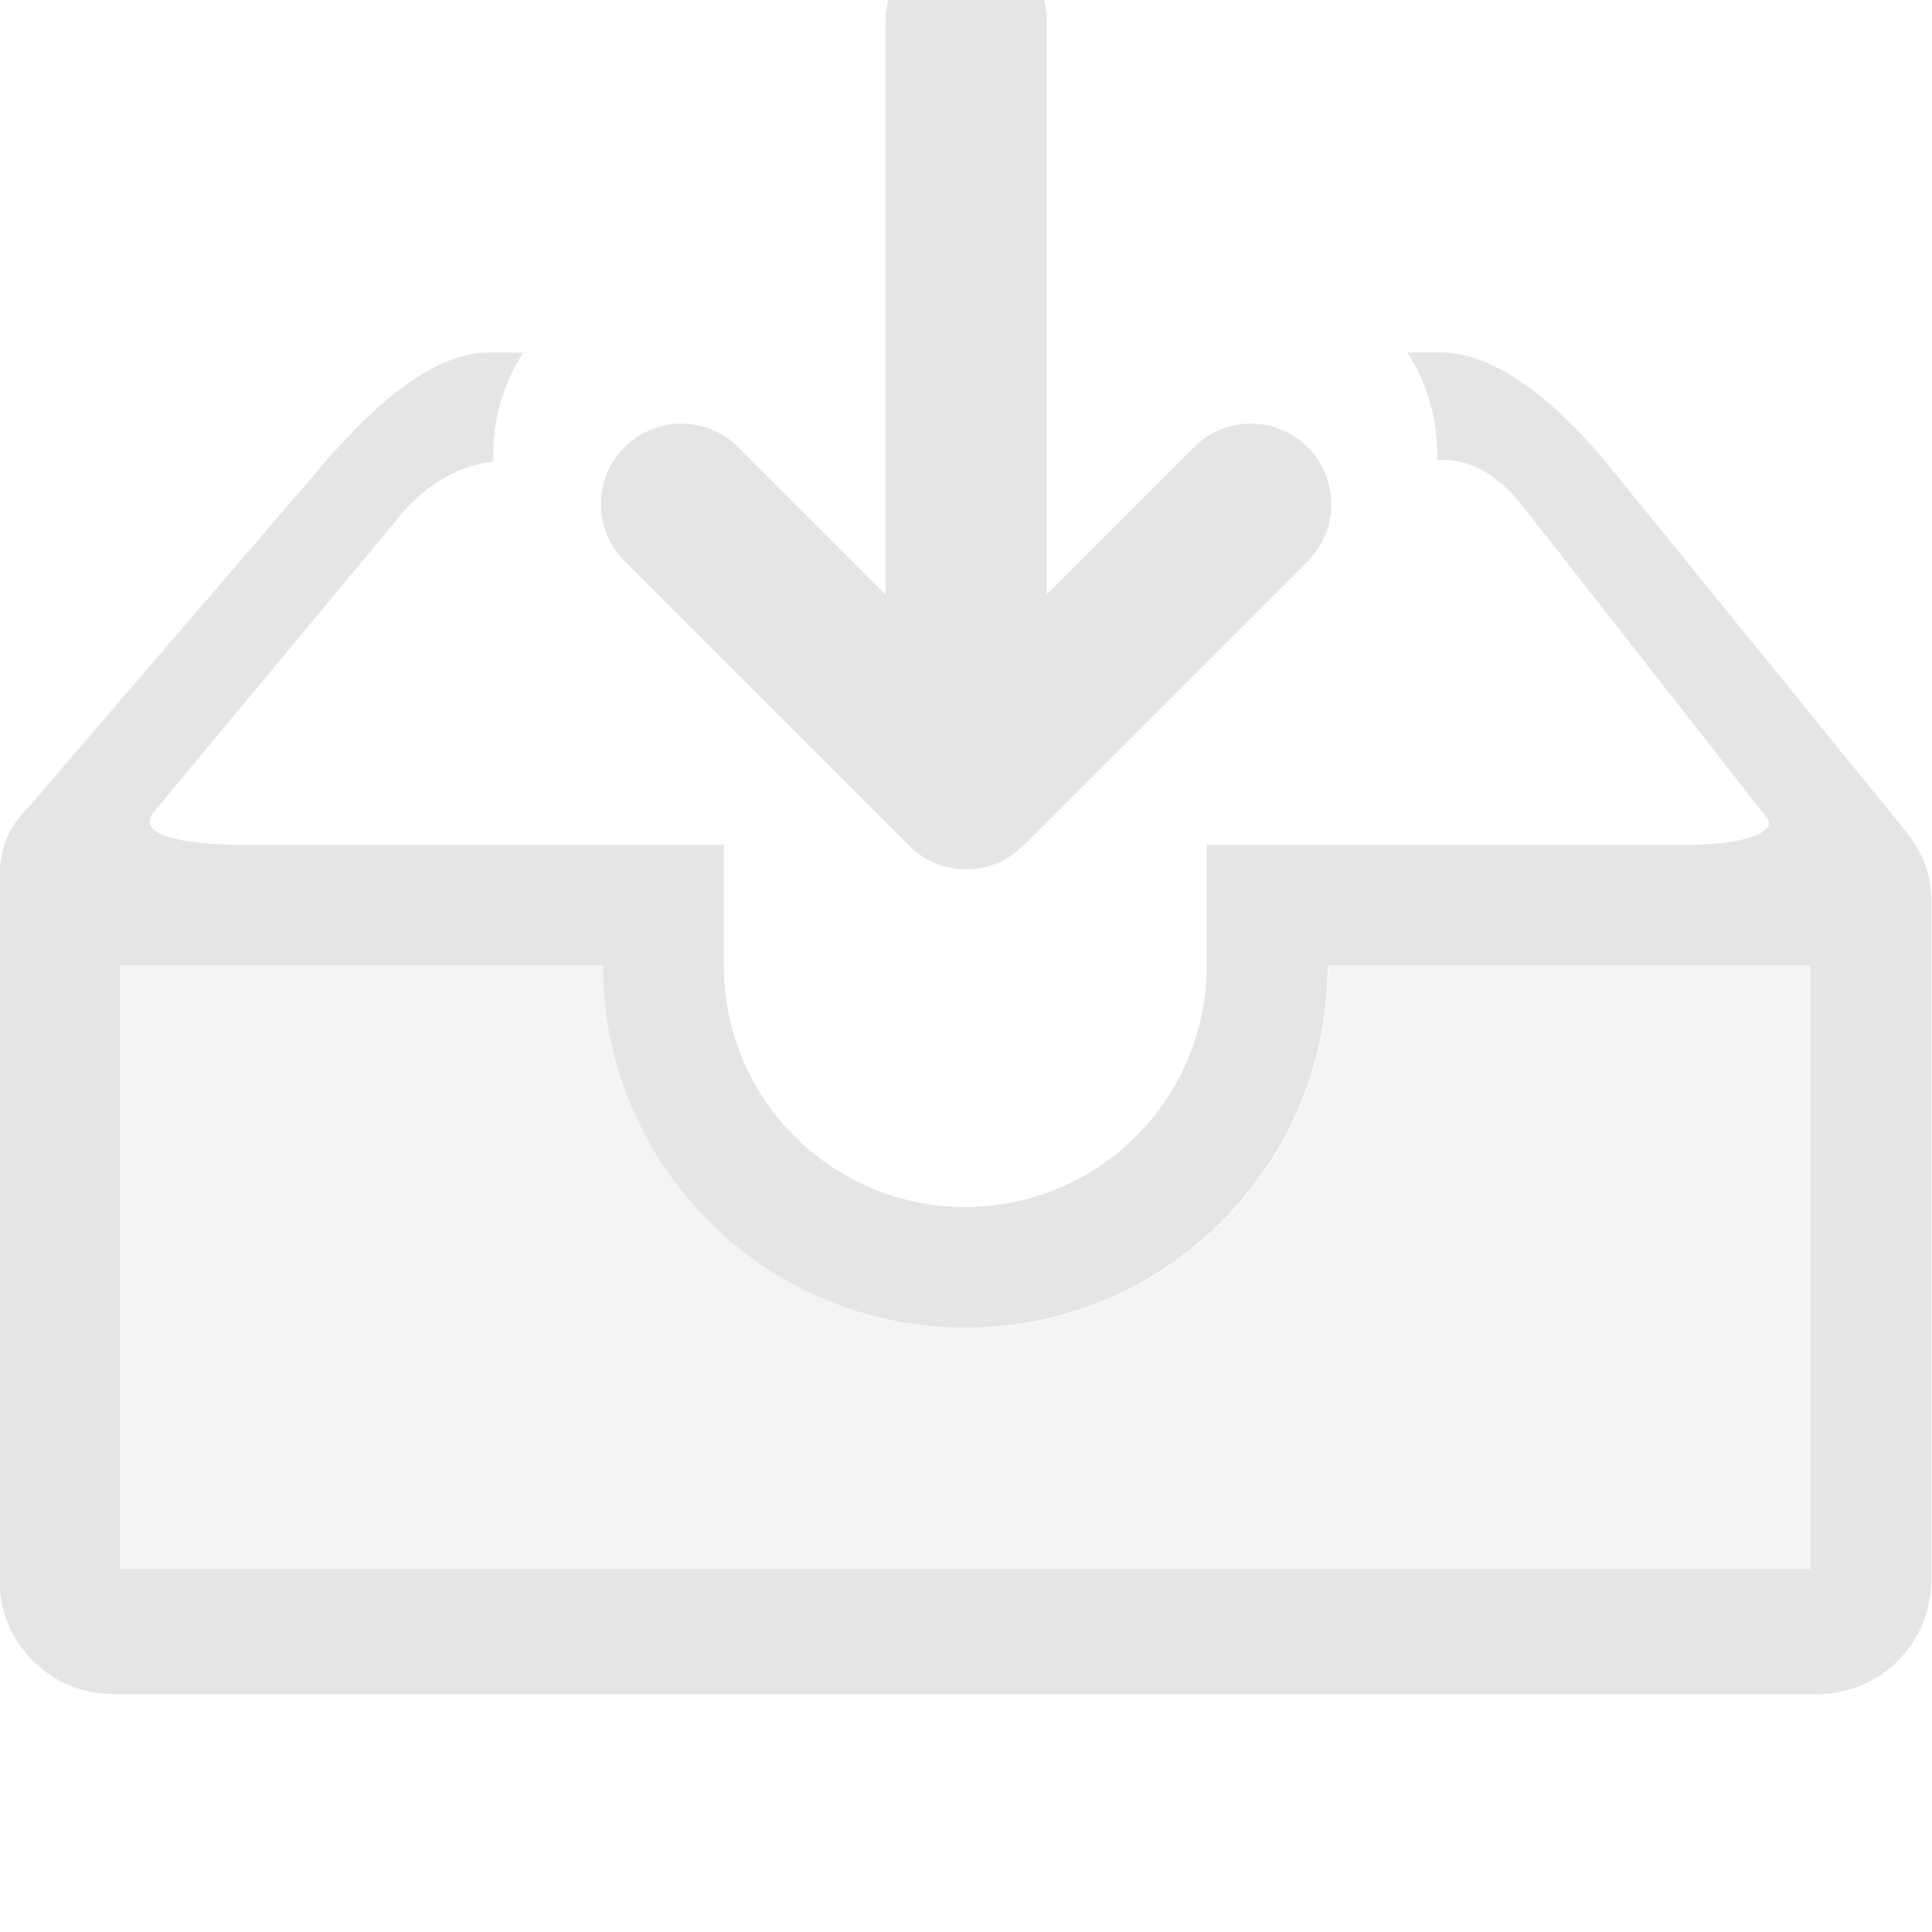
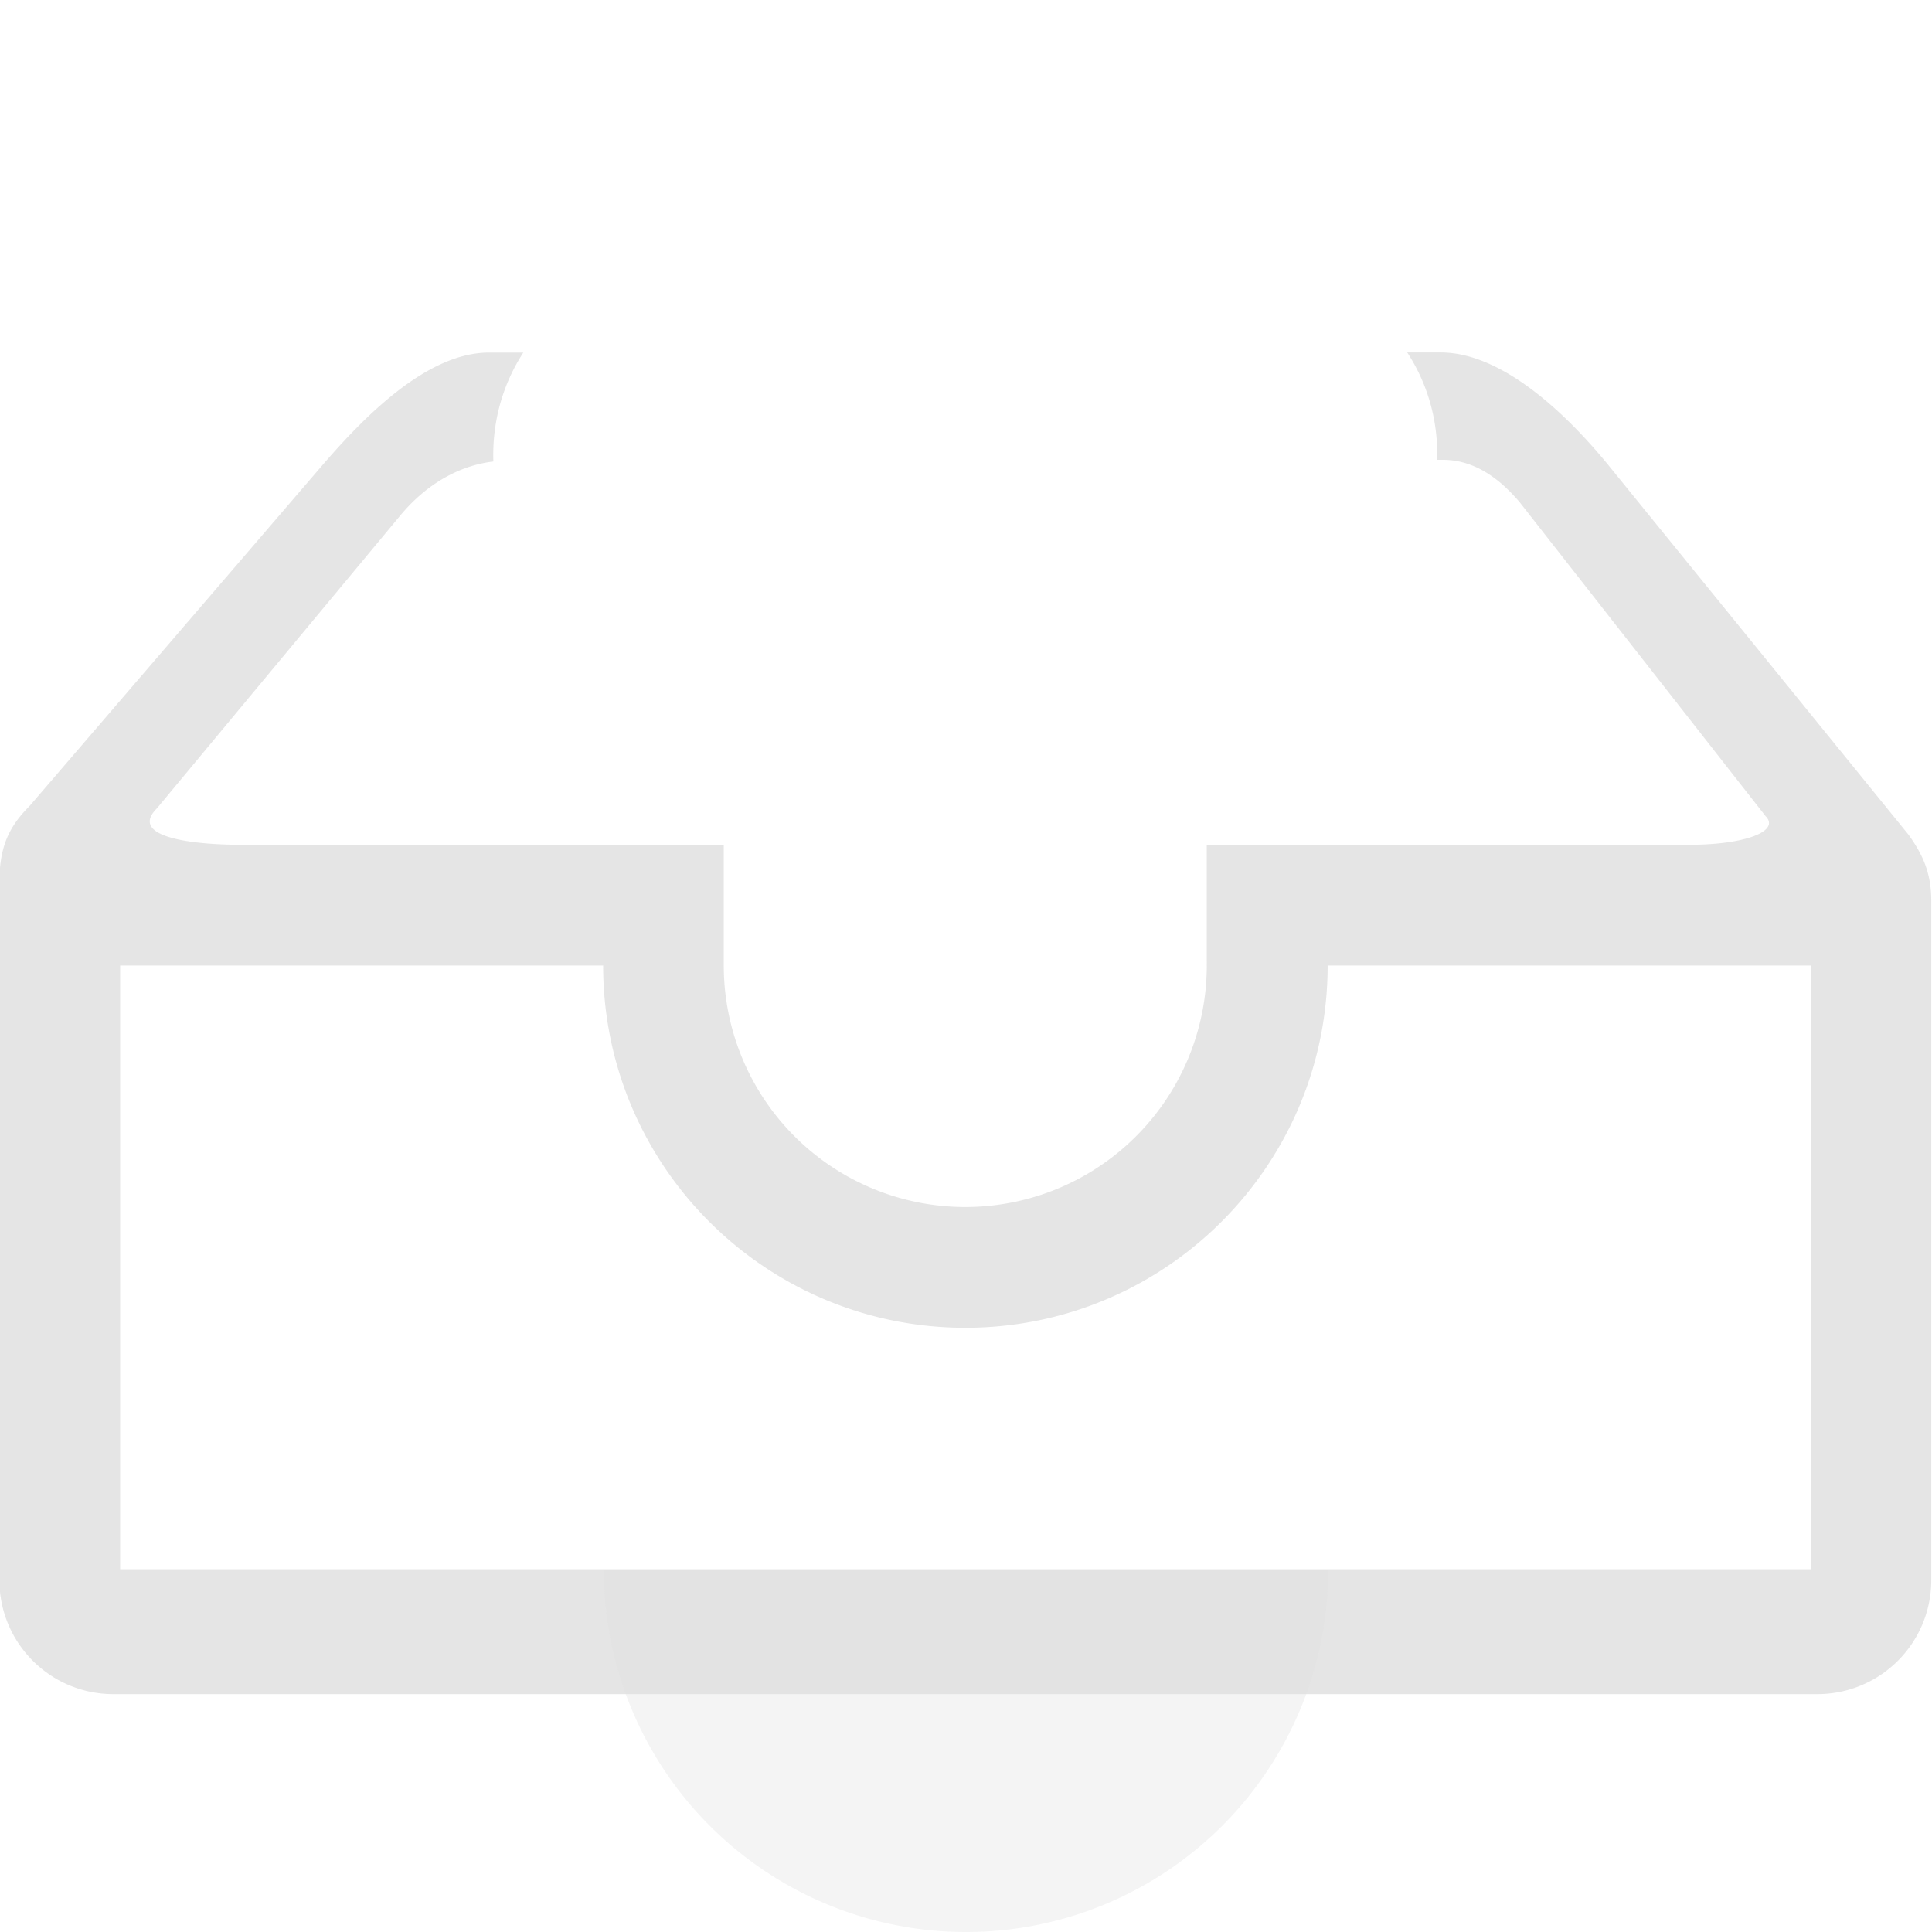
<svg xmlns="http://www.w3.org/2000/svg" width="16" height="16" version="1.1">
  <g transform="translate(-442,-176)" fill="#dedede">
    <path d="m446.05 178.92c-0.523 0-1.048 0.547-1.389 0.943l-2.416 2.812c-0.173 0.173-0.25 0.34-0.25 0.633v5.777c0 0.523 0.422 0.945 0.945 0.945h14.109c0.523 0 0.945-0.422 0.945-0.945v-5.625c0-0.237-0.075-0.389-0.188-0.547l-2.478-3.051c-0.33-0.406-0.873-0.943-1.397-0.943h-0.277c0.176 0.269 0.257 0.579 0.248 0.889h0.047c0.263 0 0.472 0.157 0.637 0.352l2.035 2.598c0.127 0.127-0.176 0.238-0.627 0.238h-4v0.951a2 2 0 0 1 0 0.049 2 2 0 0 1-2 2 2 2 0 0 1-2-2v-1h-4c-0.407 0-0.931-0.065-0.695-0.301l2.016-2.426c0.243-0.292 0.527-0.419 0.771-0.447-0.011-0.313 0.07-0.629 0.248-0.902zm-3.055 5.076h4c0 1.657 1.343 3 3 3s3-1.343 3-3h4v5h-14z" opacity=".8" />
-     <path d="m450 183.2c-0.17 0-0.341-0.066-0.471-0.196l-2.357-2.357c-0.261-0.261-0.261-0.682 0-0.943 0.261-0.261 0.682-0.261 0.943 0l1.219 1.219v-4.752c0-0.369 0.297-0.667 0.667-0.667s0.667 0.297 0.667 0.667v4.752l1.219-1.219c0.261-0.261 0.682-0.261 0.943 0 0.261 0.261 0.261 0.682 0 0.943l-2.357 2.357c-0.131 0.131-0.301 0.196-0.471 0.196z" opacity=".8" />
-     <path transform="translate(442,176)" d="m1 8v5h14v-5h-4a3 3 0 0 1-3 3 3 3 0 0 1-3-3h-4z" fill-rule="evenodd" opacity=".35" style="paint-order:fill markers stroke" />
+     <path transform="translate(442,176)" d="m1 8v5h14h-4a3 3 0 0 1-3 3 3 3 0 0 1-3-3h-4z" fill-rule="evenodd" opacity=".35" style="paint-order:fill markers stroke" />
  </g>
</svg>